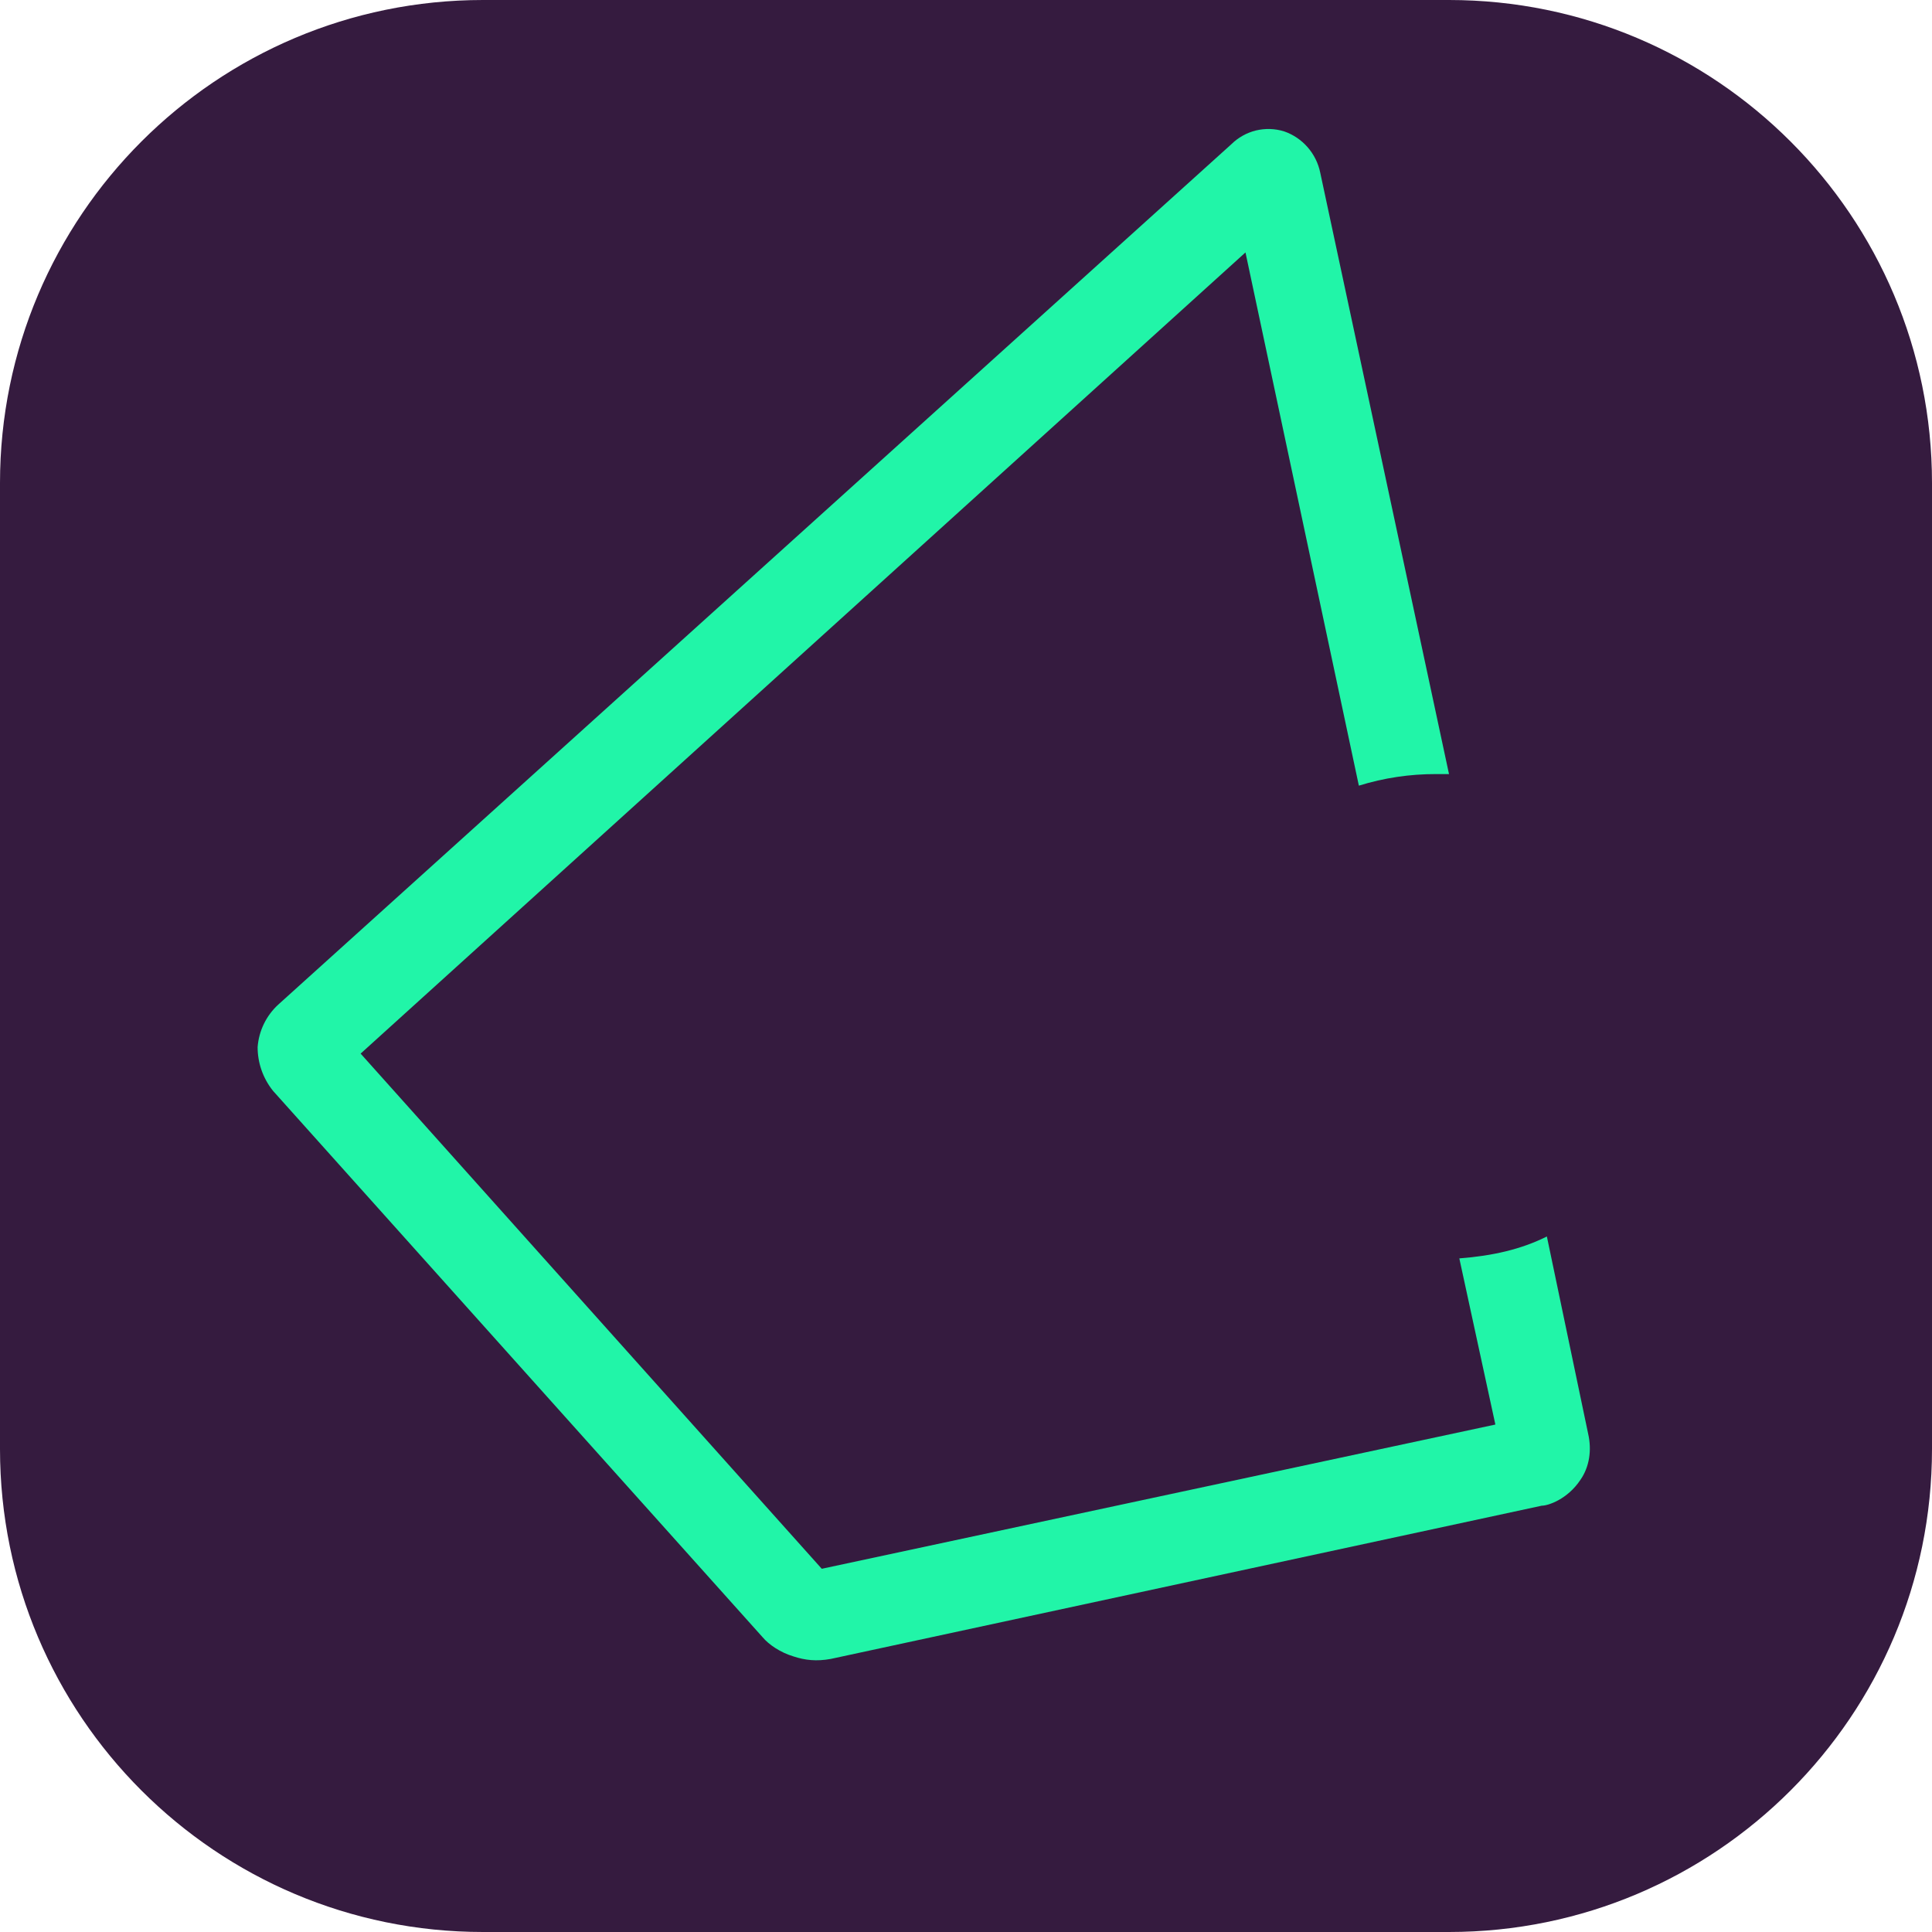
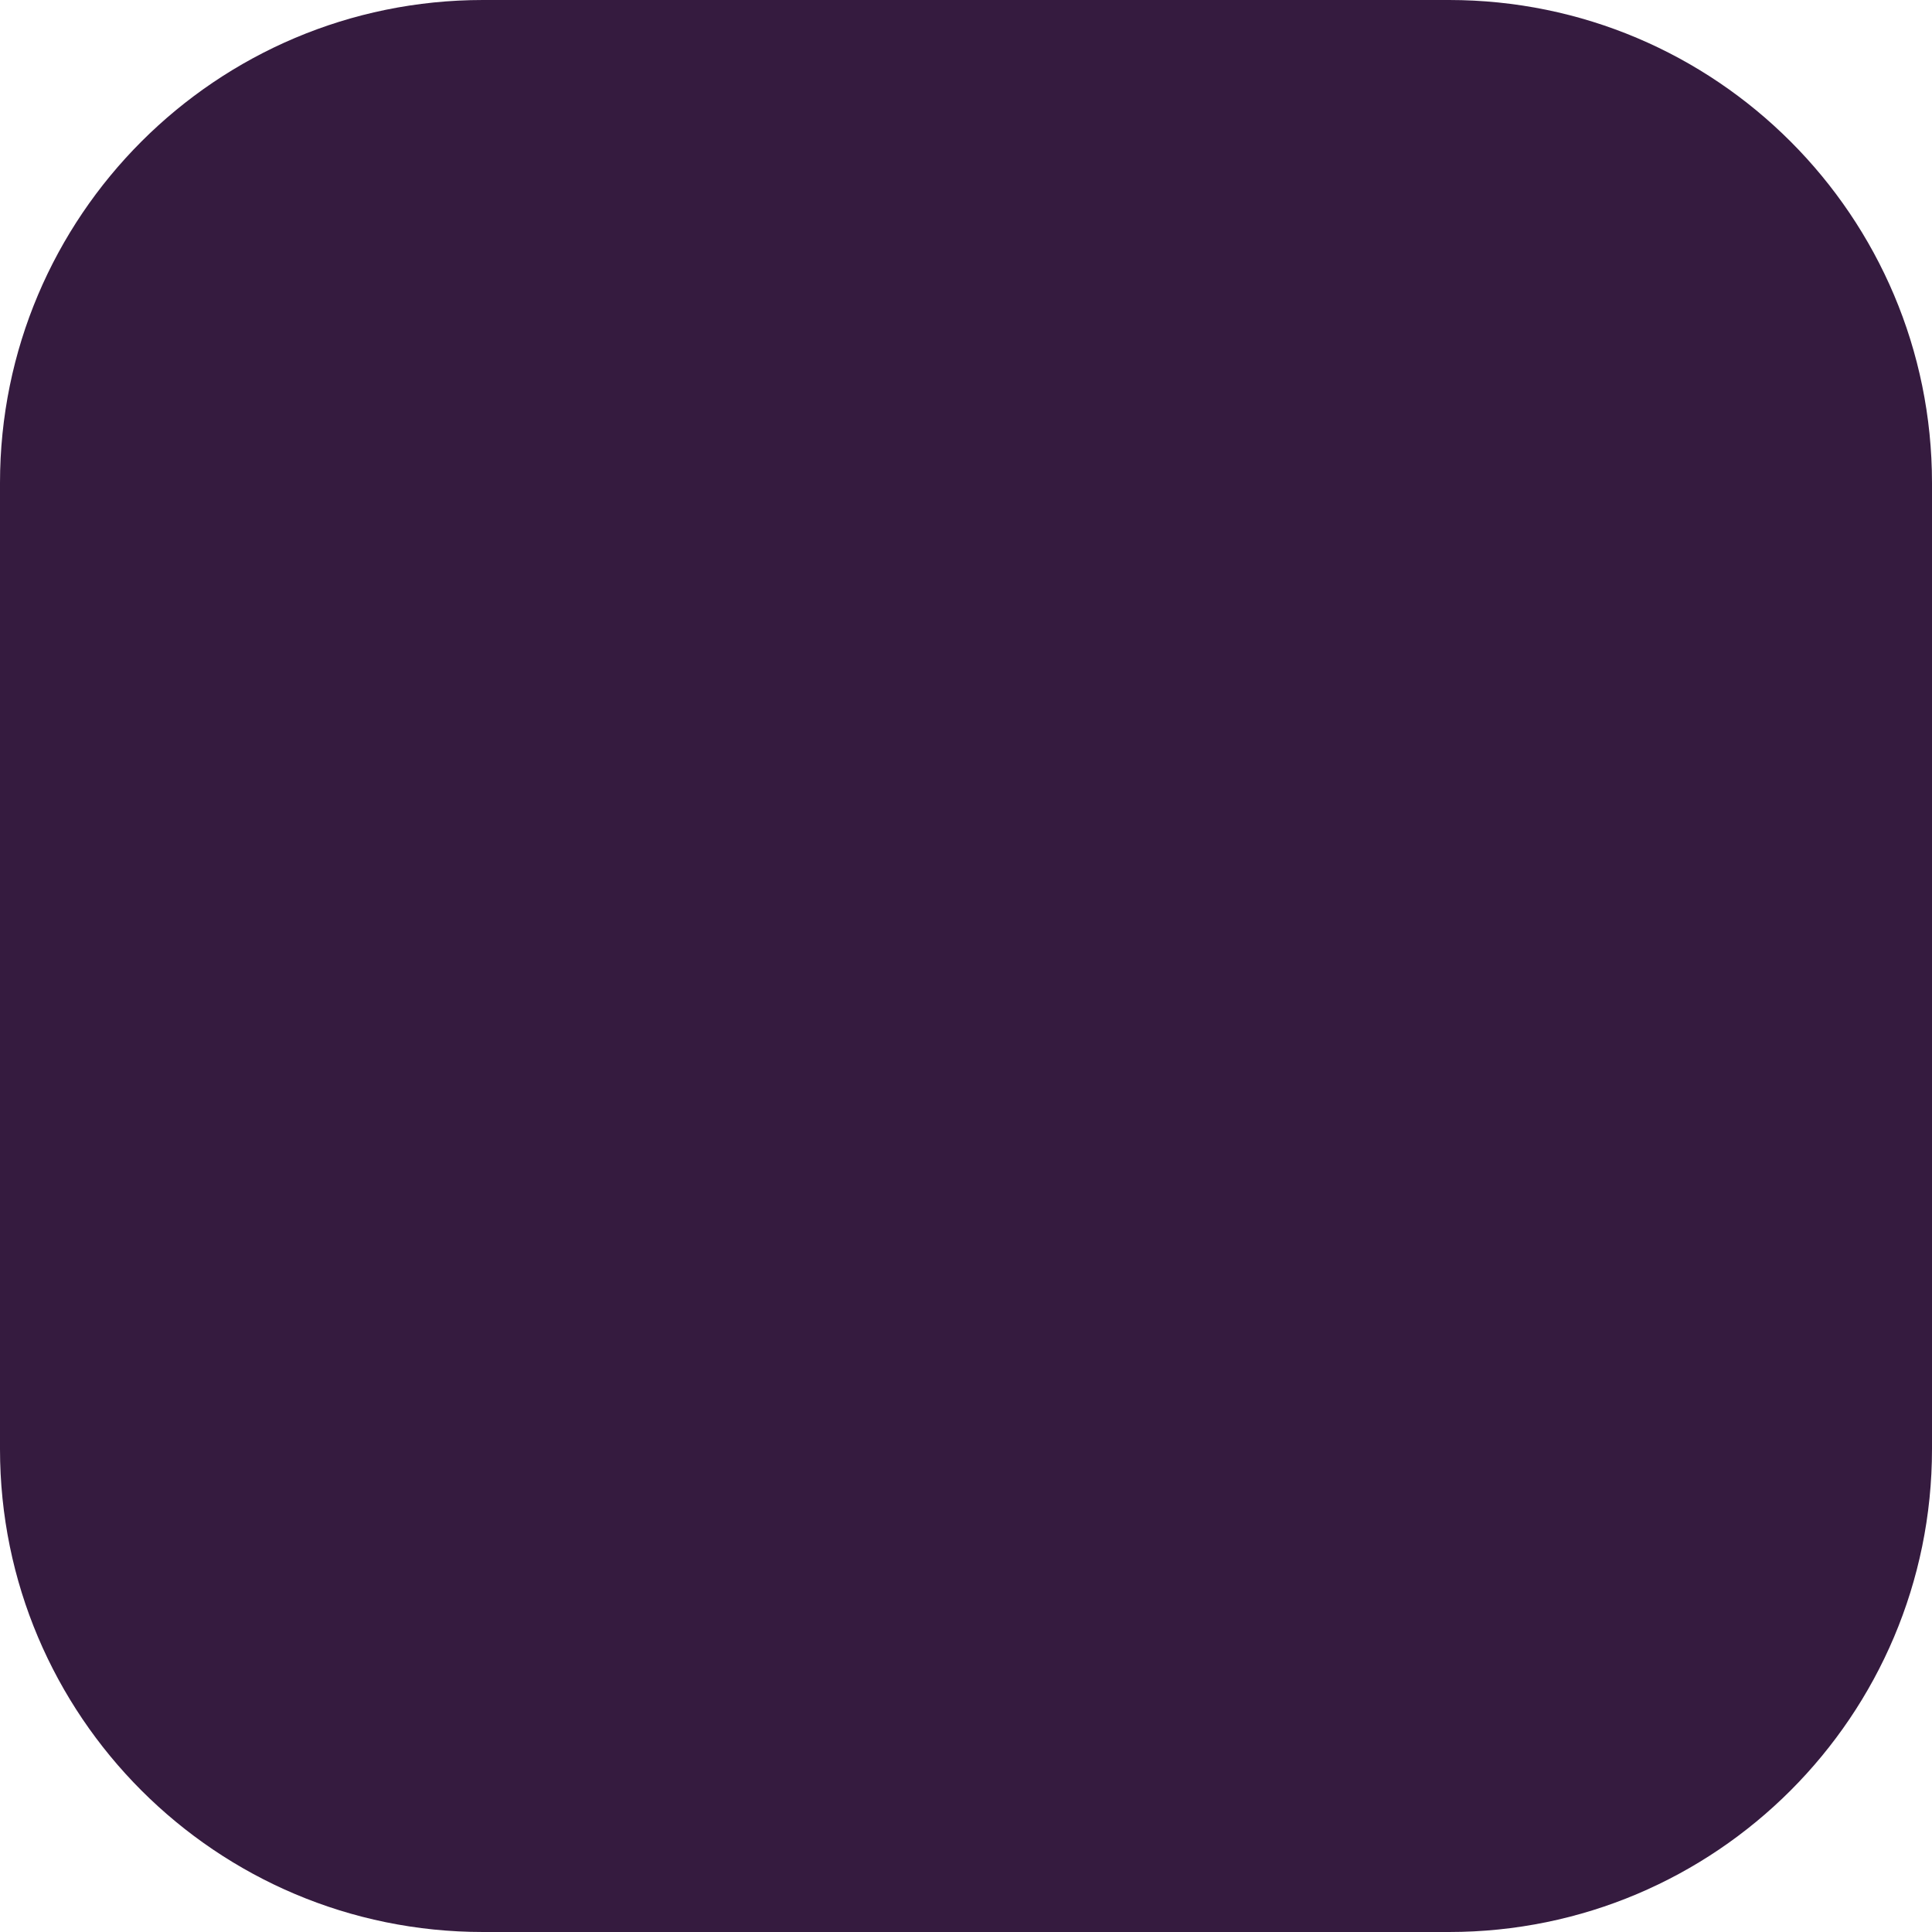
<svg xmlns="http://www.w3.org/2000/svg" width="32" height="32" viewBox="0 0 32 32" fill="none">
  <g clip-path="url(#clip0_2265_57)">
    <path d="M24 0H8C3.582 0 0 3.582 0 8V24C0 28.418 3.582 32 8 32H24C28.418 32 32 28.418 32 24V8C32 3.582 28.418 0 24 0Z" fill="#351B3F" />
-     <path d="M21.867 2.859C21.835 2.703 21.763 2.558 21.658 2.438C21.554 2.319 21.42 2.228 21.269 2.176C21.118 2.129 20.957 2.124 20.802 2.161C20.648 2.199 20.508 2.278 20.395 2.389L4.608 16.64C4.409 16.823 4.287 17.075 4.267 17.344C4.267 17.6 4.352 17.856 4.523 18.069L12.629 27.115C12.736 27.243 12.928 27.371 13.141 27.435C13.333 27.499 13.525 27.52 13.76 27.477L25.536 24.939C25.643 24.939 25.963 24.832 26.176 24.512C26.325 24.299 26.368 24.021 26.304 23.744L25.621 20.48C25.195 20.693 24.725 20.8 24.171 20.843L24.768 23.595L13.611 25.984L5.973 17.451L20.629 4.181L22.507 13.013C22.921 12.884 23.353 12.82 23.787 12.821H24L21.867 2.859Z" fill="#21F5A8" />
  </g>
  <defs>
    <clipPath id="clip0_2265_57">
      <rect width="32" height="32" fill="white" />
    </clipPath>
  </defs>
</svg>